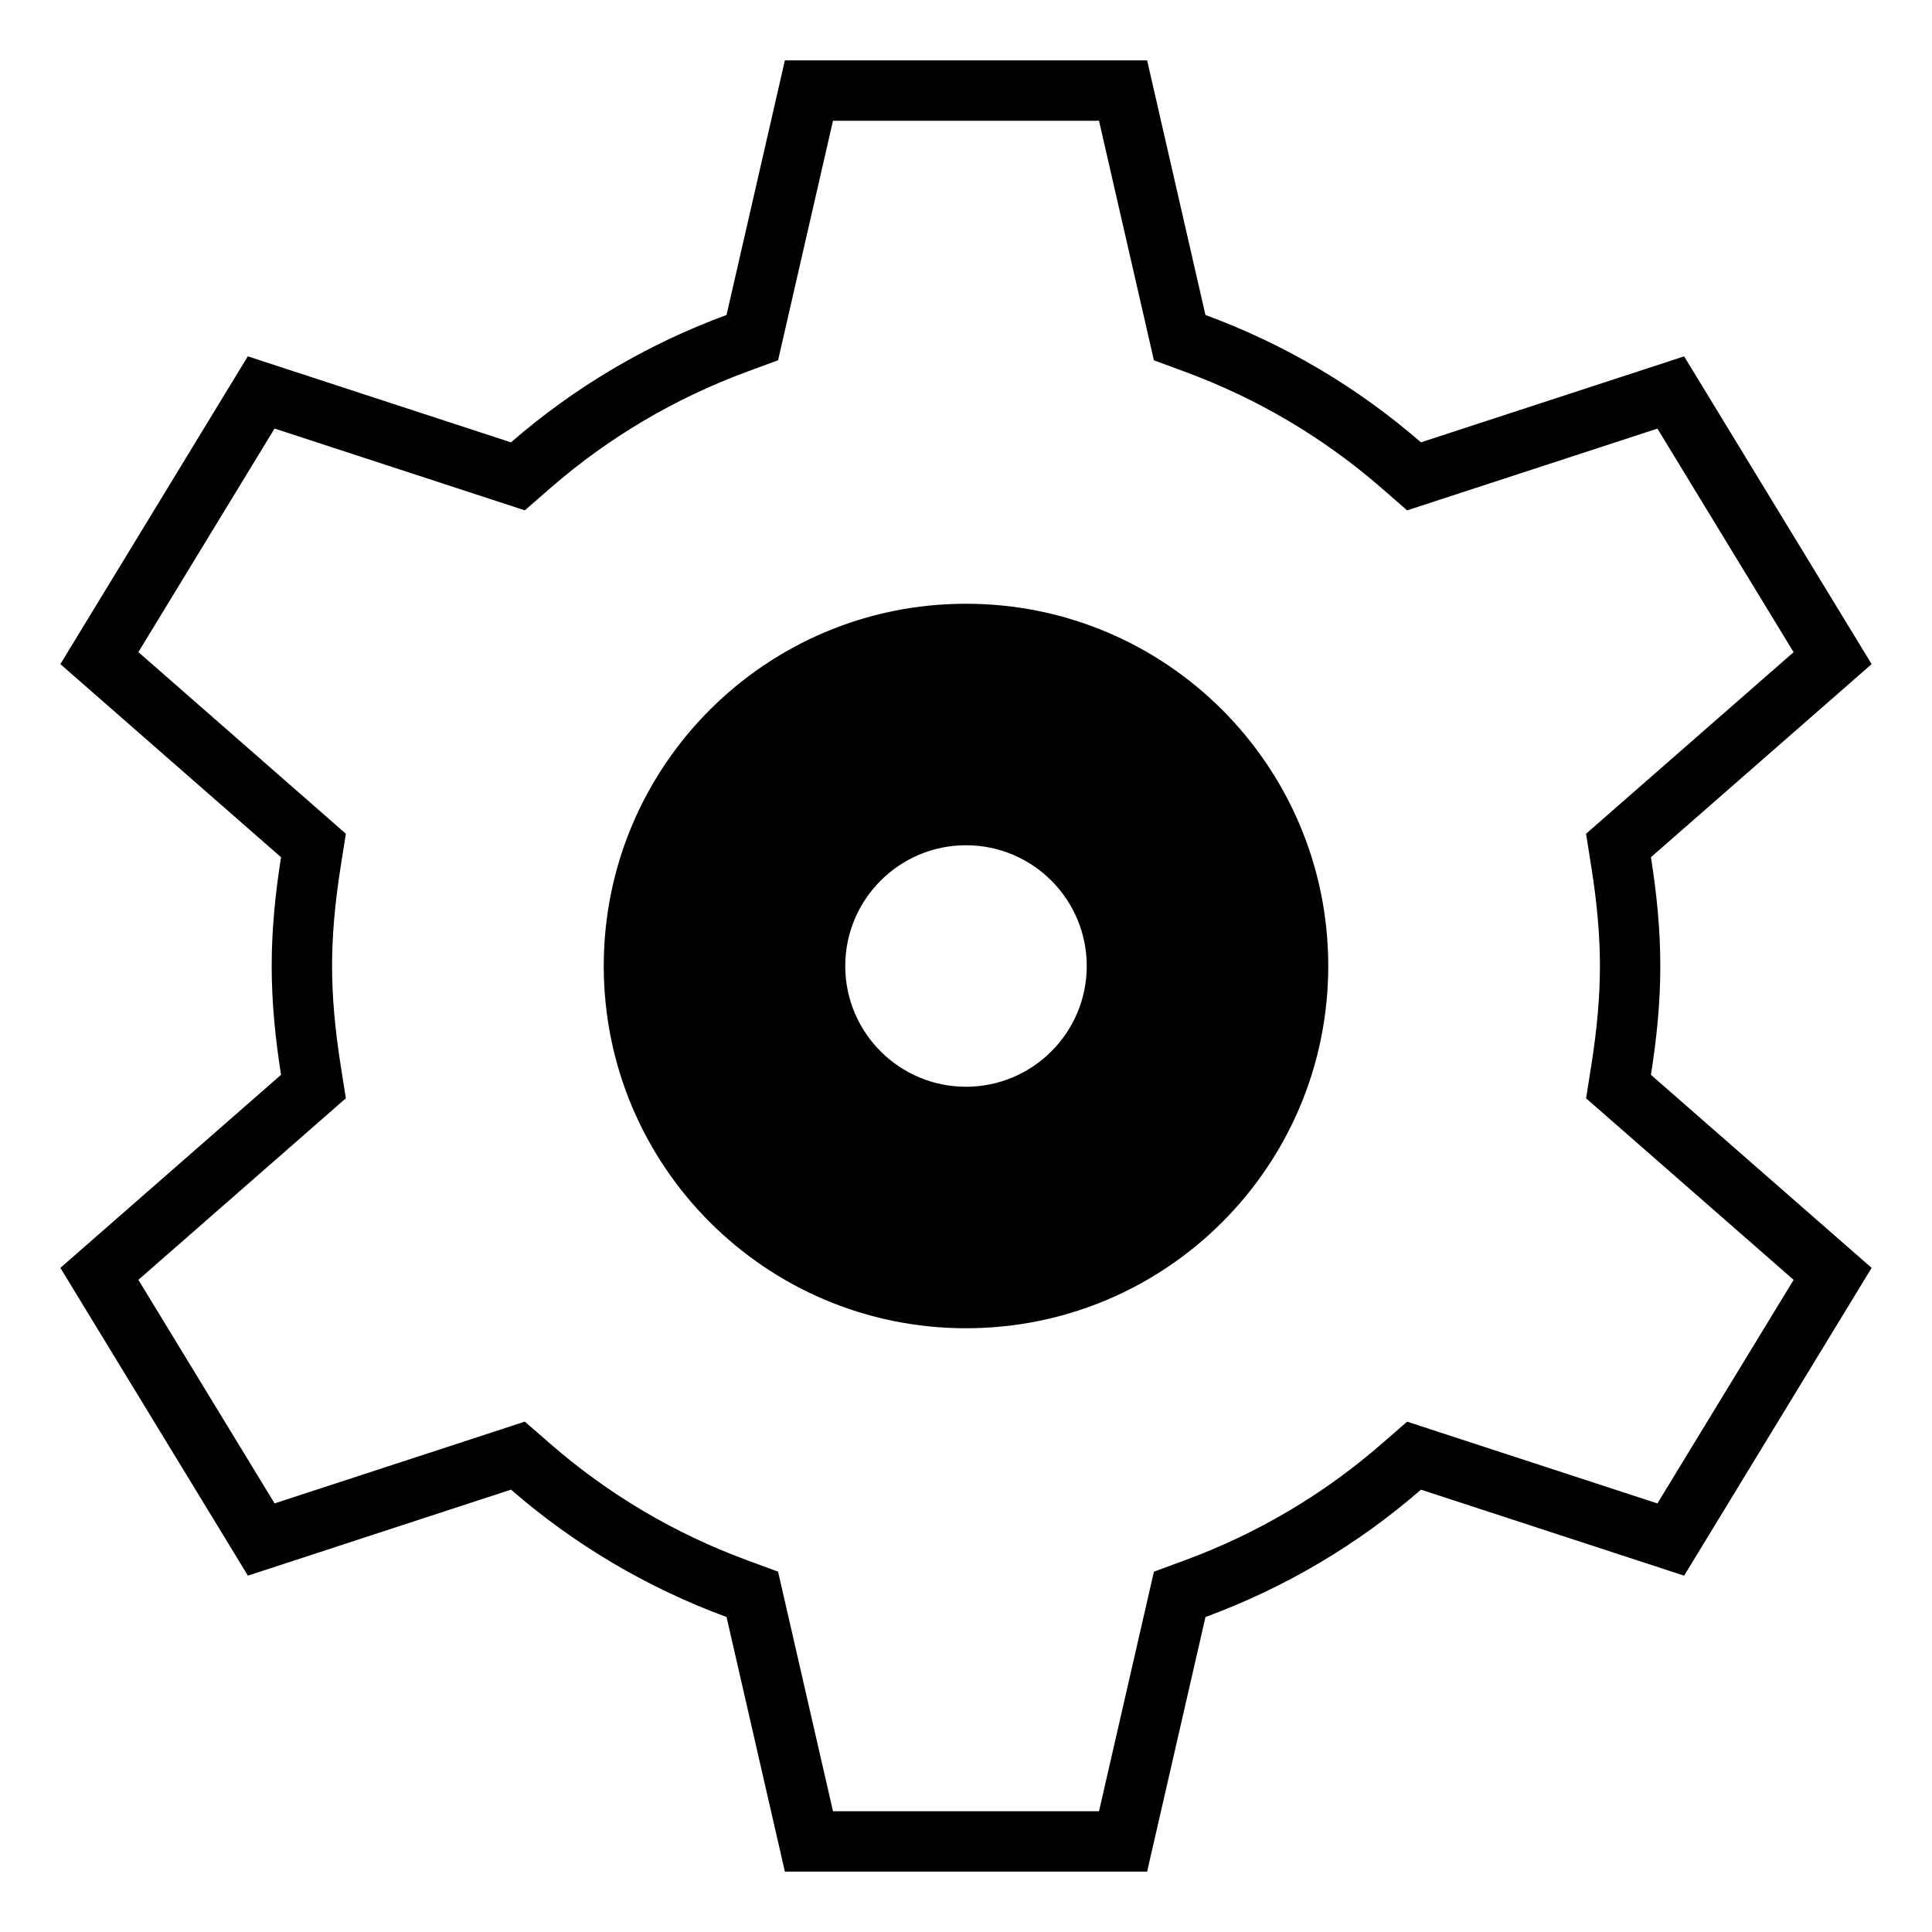
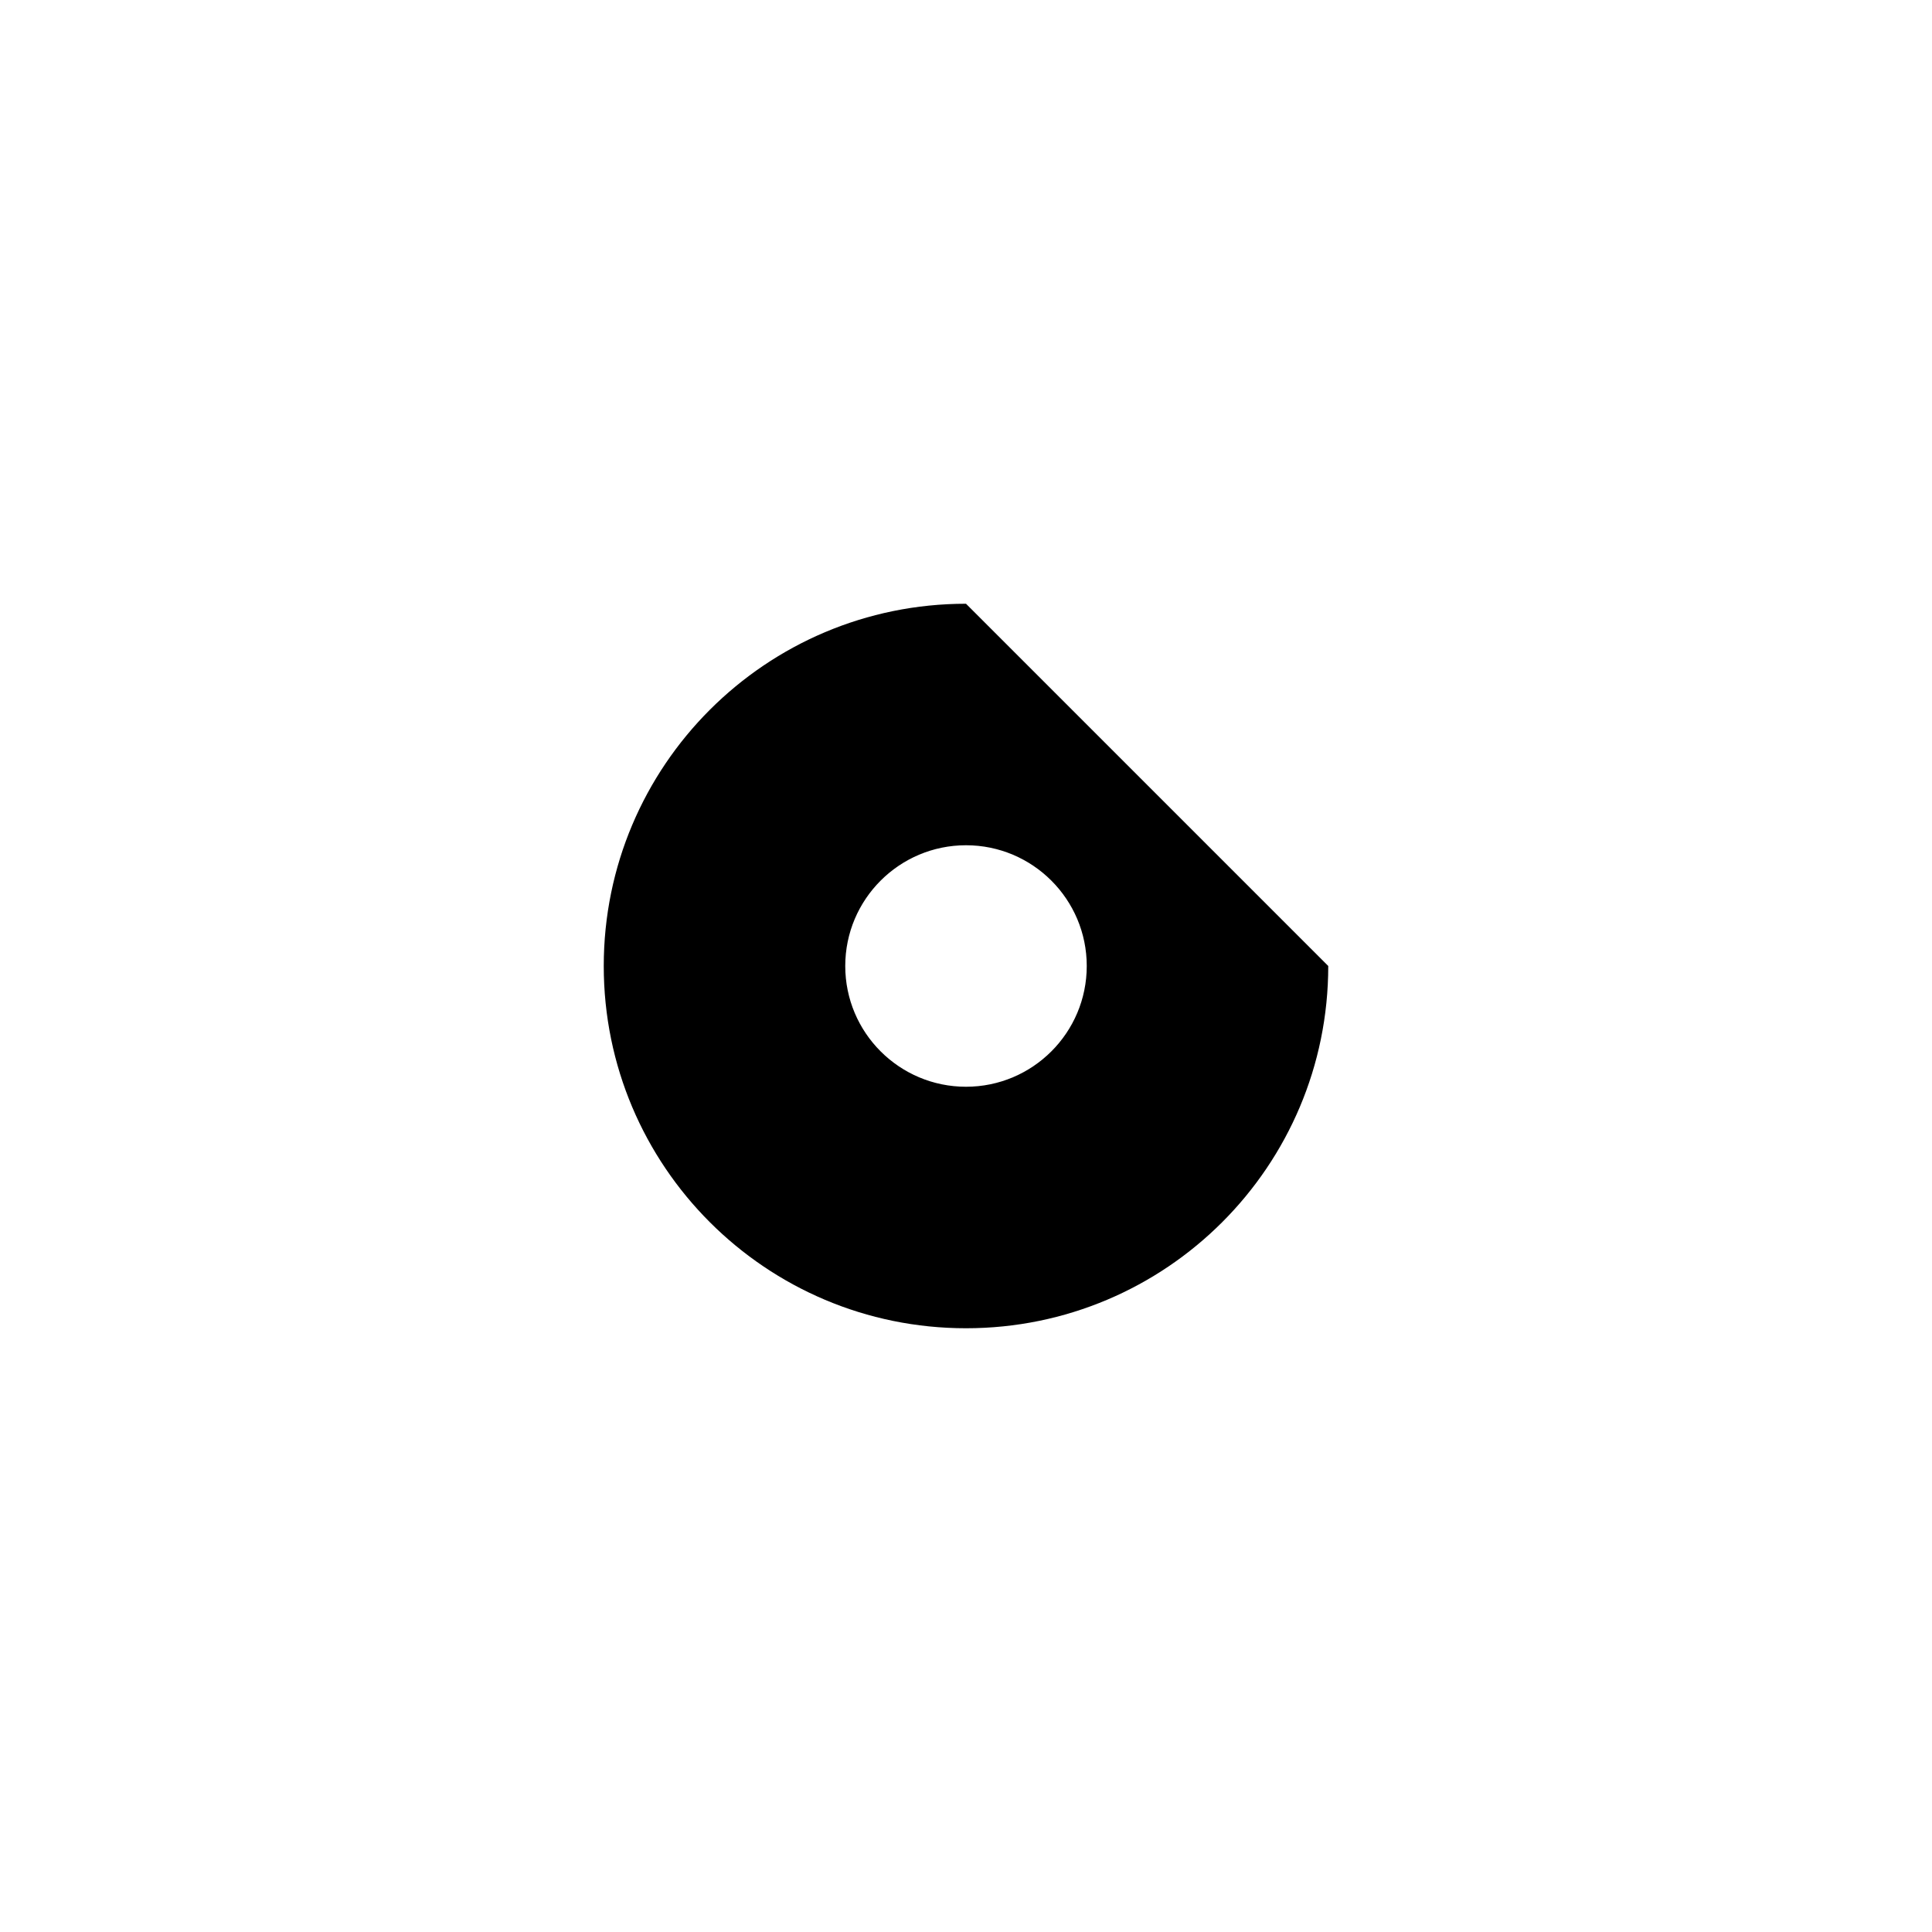
<svg xmlns="http://www.w3.org/2000/svg" viewBox="0 0 64 64" style="enable-background:new 0 0 64 64">
-   <path d="M55,32c0-1.229-0.124-2.427-0.311-3.604L62,22l-6.211-10.195l-8.719,2.848c-2.084-1.812-4.496-3.246-7.138-4.219L38,2H26 l-1.933,8.434c-2.642,0.973-5.055,2.406-7.14,4.22l-8.718-2.85L2,22l7.31,6.397C9.124,29.574,9,30.771,9,32 c0,1.229,0.124,2.427,0.31,3.604L2,42l6.212,10.195l8.716-2.849c2.085,1.813,4.498,3.247,7.14,4.22L26,62h12l1.933-8.434 c2.642-0.973,5.054-2.406,7.138-4.219l8.718,2.849L62,42l-7.311-6.395C54.876,34.428,55,33.229,55,32z M59.416,42.397 l-4.512,7.406l-7.213-2.356l-1.078-0.353l-0.855,0.744c-1.921,1.671-4.113,2.966-6.516,3.851l-1.017,0.375l-0.242,1.056L36.406,60 h-8.812l-1.577-6.88l-0.242-1.056l-1.017-0.375c-2.404-0.885-4.597-2.181-6.518-3.852l-0.855-0.744l-1.078,0.353l-7.211,2.356 l-4.512-7.406l6.043-5.288l0.83-0.727l-0.172-1.09C11.093,34.075,11,32.998,11,32c0-0.998,0.093-2.074,0.285-3.291l0.172-1.09 l-0.83-0.727l-6.043-5.29l4.511-7.406l7.212,2.357l1.078,0.353l0.855-0.745c1.921-1.67,4.114-2.966,6.518-3.852l1.017-0.375 l0.242-1.056L27.594,4h8.812l1.577,6.88l0.242,1.056l1.017,0.375c2.403,0.885,4.595,2.18,6.516,3.851l0.855,0.744l1.078-0.352 l7.213-2.356l4.511,7.406l-6.043,5.287l-0.832,0.728l0.173,1.091C52.906,29.923,53,31,53,32c0,1.001-0.094,2.078-0.286,3.292 l-0.173,1.091l0.832,0.727L59.416,42.397z" />
-   <path d="M32,20c-6.629,0-12,5.369-12,12s5.371,12,12,12c6.631,0,12-5.369,12-12S38.631,20,32,20z M32,36c-2.207,0-4-1.791-4-4 s1.793-4,4-4s4,1.791,4,4S34.207,36,32,36z" />
+   <path d="M32,20c-6.629,0-12,5.369-12,12s5.371,12,12,12c6.631,0,12-5.369,12-12z M32,36c-2.207,0-4-1.791-4-4 s1.793-4,4-4s4,1.791,4,4S34.207,36,32,36z" />
</svg>